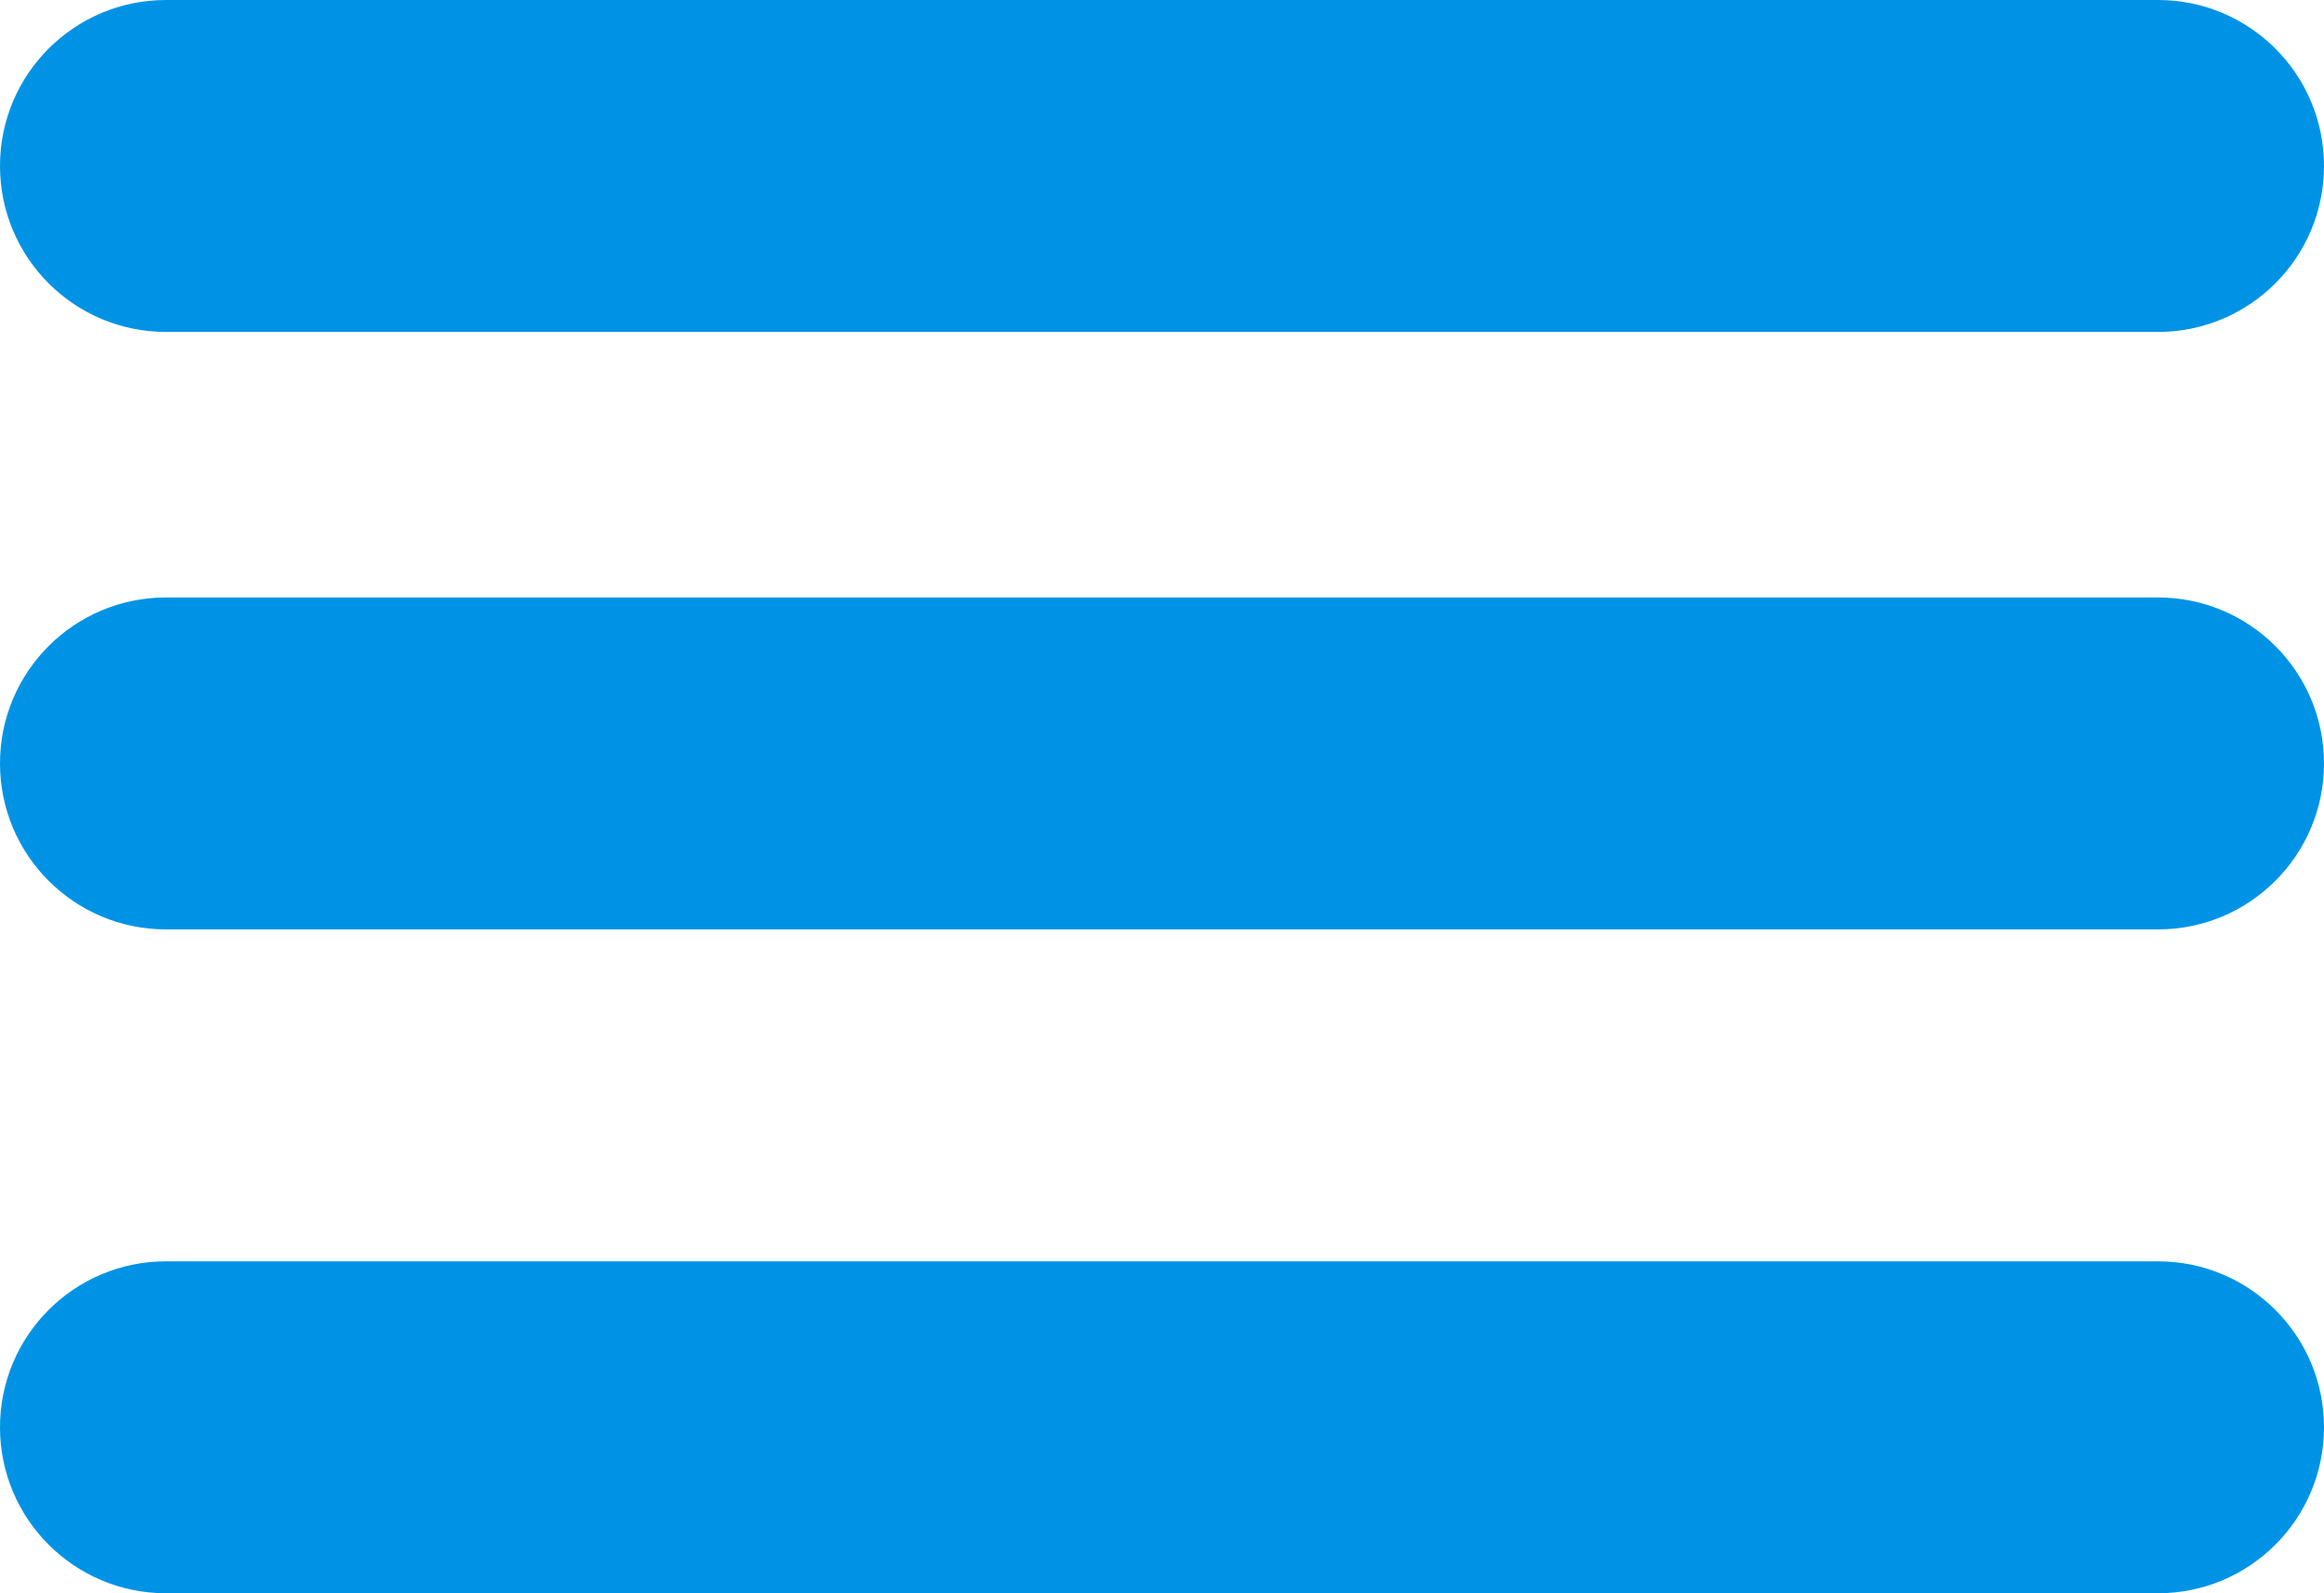
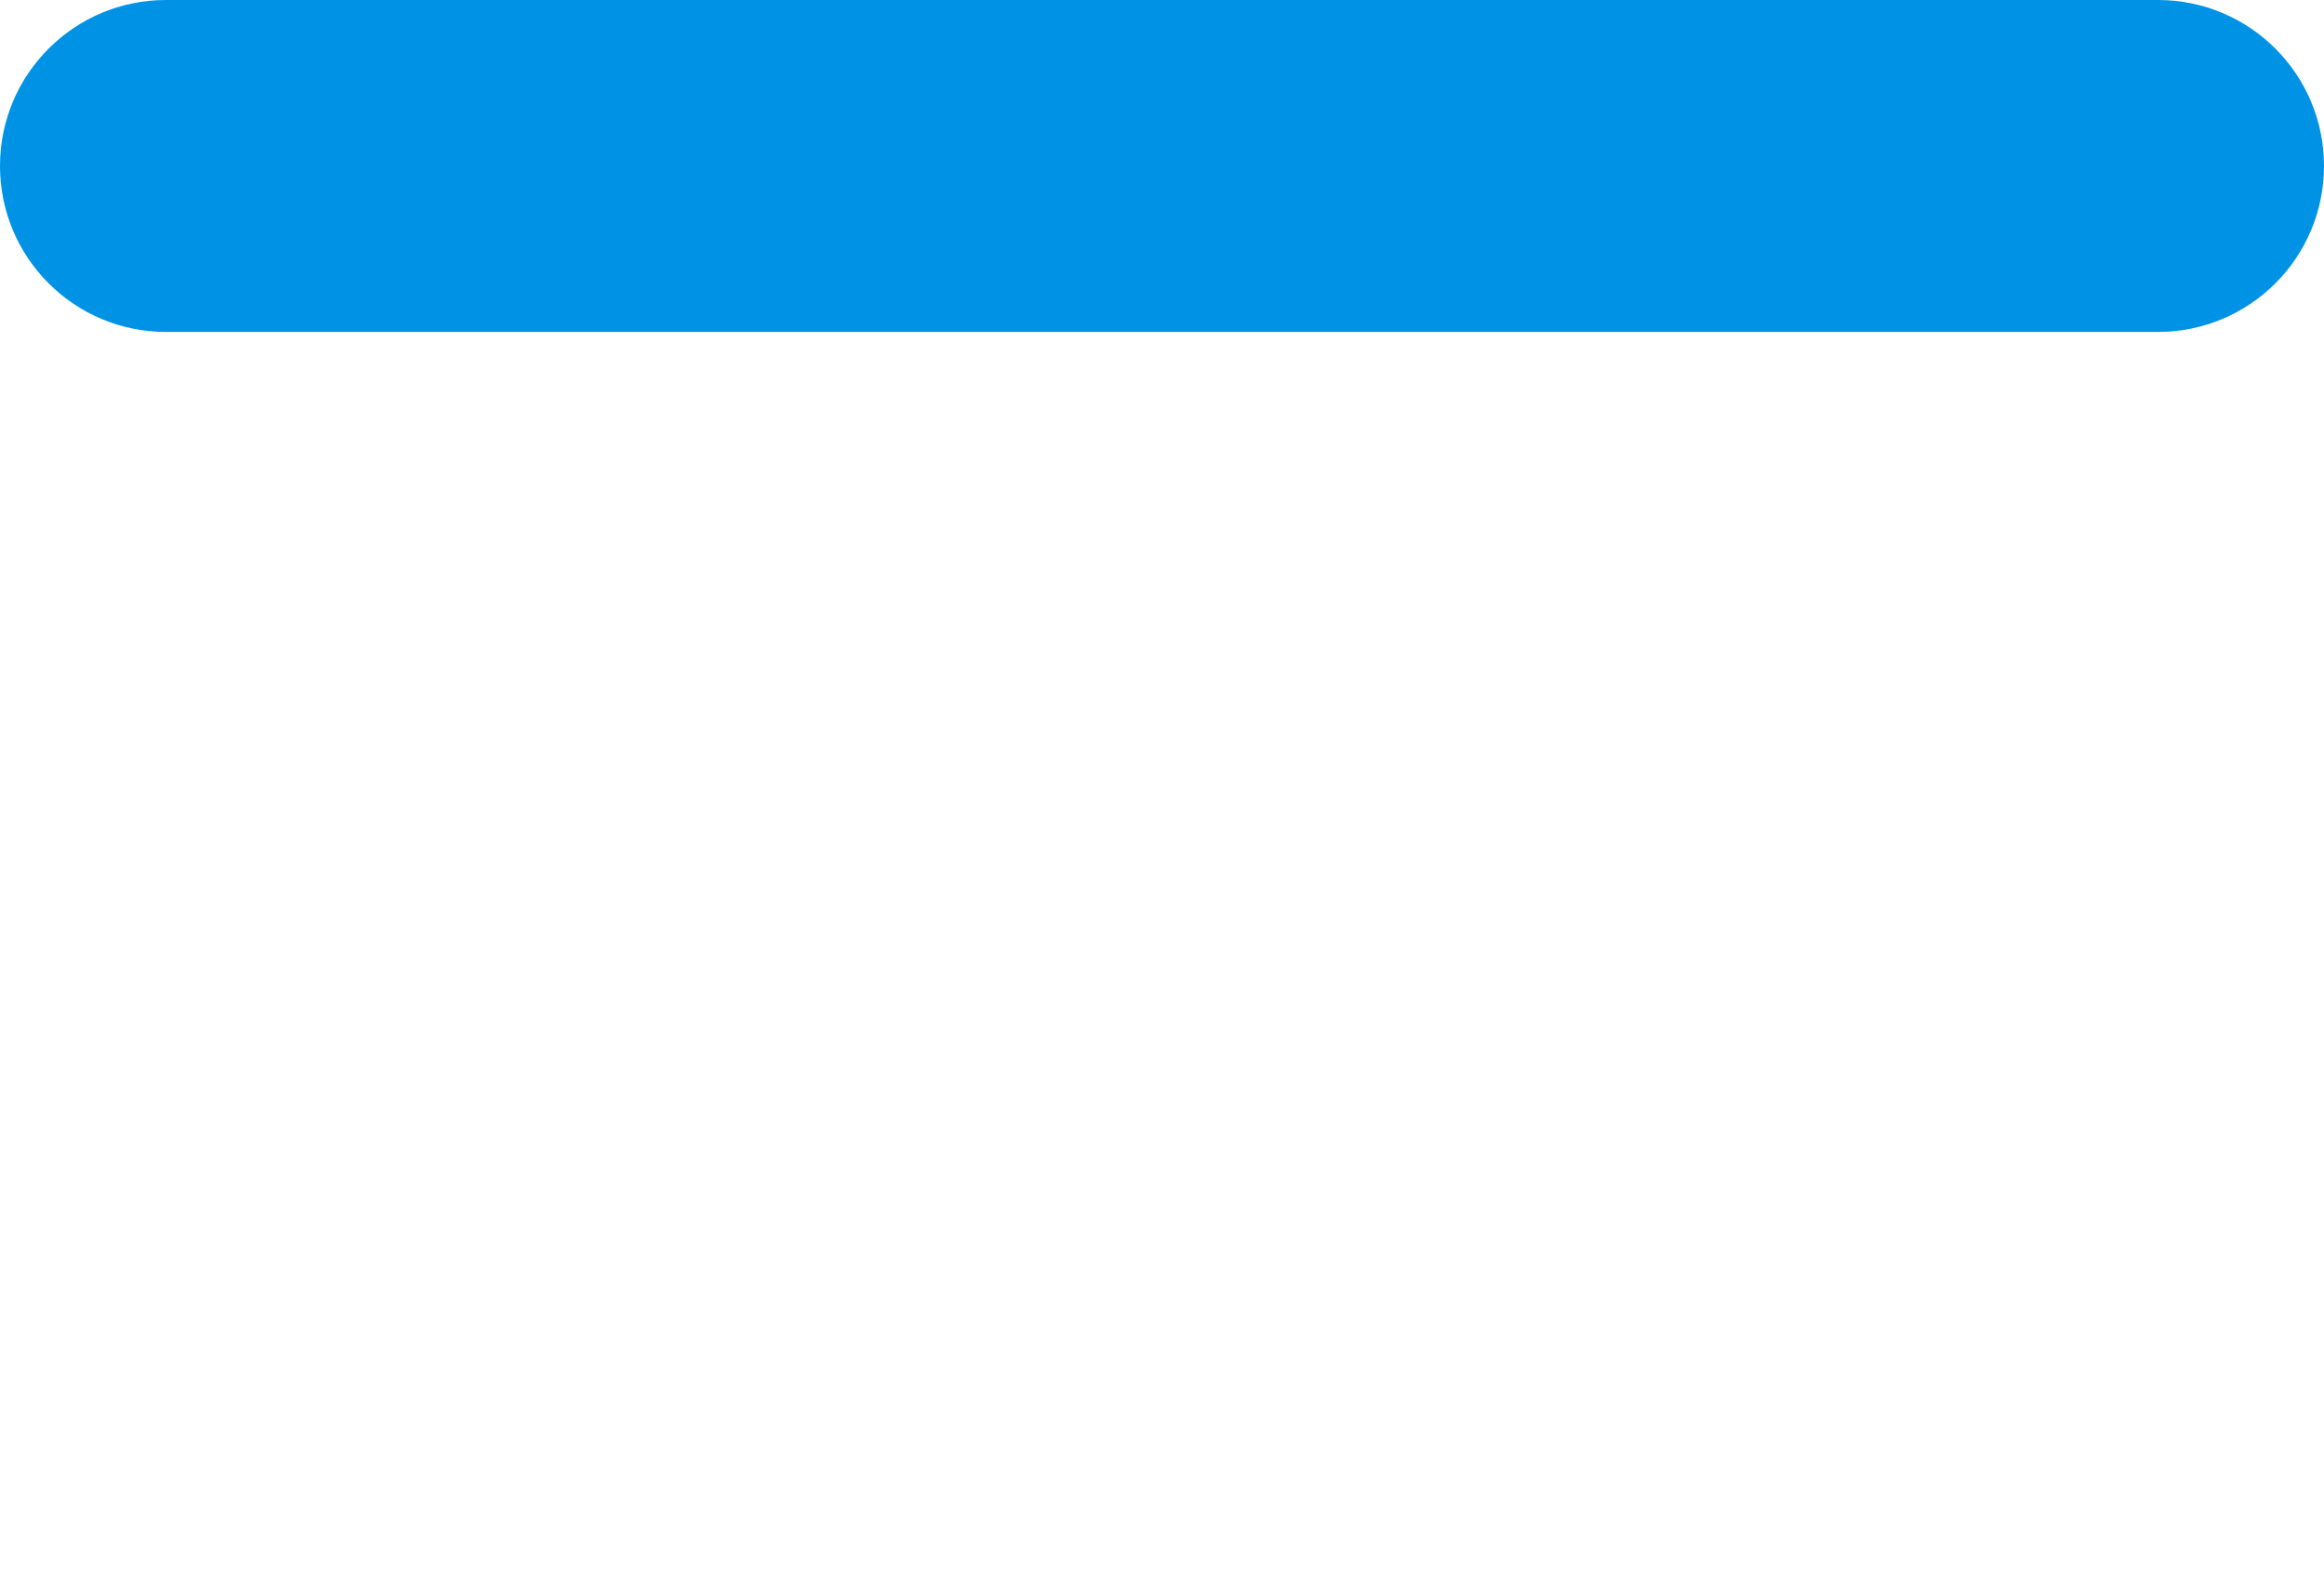
<svg xmlns="http://www.w3.org/2000/svg" width="35" height="24" viewBox="0 0 35 24" fill="none">
  <path d="M0 2.5C0 1.119 1.119 0 2.5 0H32.5C33.881 0 35 1.119 35 2.5C35 3.881 33.881 5 32.5 5H2.5C1.119 5 0 3.881 0 2.5Z" fill="#0093E5" />
-   <path d="M0 11.5C0 10.119 1.119 9 2.5 9H32.5C33.881 9 35 10.119 35 11.5C35 12.881 33.881 14 32.5 14H2.5C1.119 14 0 12.881 0 11.5Z" fill="#0093E5" />
-   <path d="M0 21.5C0 20.119 1.119 19 2.5 19H32.5C33.881 19 35 20.119 35 21.5C35 22.881 33.881 24 32.5 24H2.5C1.119 24 0 22.881 0 21.5Z" fill="#0093E5" />
</svg>